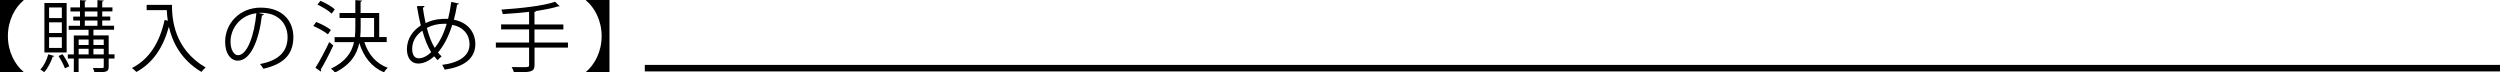
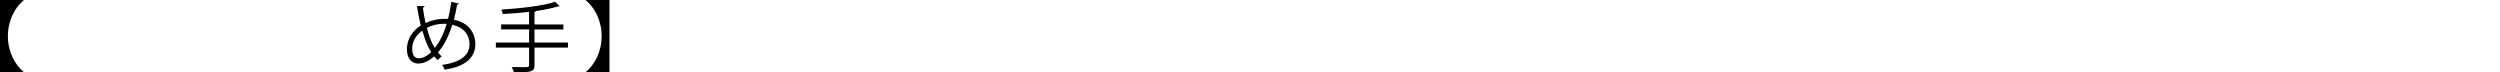
<svg xmlns="http://www.w3.org/2000/svg" id="_レイヤー_2" data-name="レイヤー 2" viewBox="0 0 380 11">
  <defs>
    <style>
      .cls-1 {
        fill: none;
        stroke: #000;
        stroke-miterlimit: 10;
        stroke-width: .99px;
      }
    </style>
  </defs>
  <g id="_レイヤー_1-2" data-name="レイヤー 1">
    <g>
      <g>
        <path d="M0,0h3.58v.06C2.27,1.14,1.2,3.1,1.2,5.49s1.07,4.34,2.38,5.43v.06H0V0Z" />
-         <path d="M8.25,8.5c-.02.07-.1.12-.23.11-.29.86-.77,1.79-1.31,2.36-.13-.12-.4-.31-.58-.41.52-.52.97-1.42,1.21-2.31l.9.26ZM10.13.46v7.51h-3.38V.46h3.38ZM9.4,2.75v-1.62h-1.94v1.62h1.94ZM9.4,5.02v-1.63h-1.94v1.63h1.94ZM9.4,7.29v-1.64h-1.94v1.64h1.94ZM9.51,8.24c.4.57.83,1.33,1.02,1.83-.14.07-.29.13-.66.32-.18-.51-.6-1.3-.97-1.88l.61-.27ZM17.41,8.27v.63h-.89v1.24c0,.81-.35.85-2.17.85-.04-.2-.13-.47-.23-.66.38.01.76.02,1.03.02.56,0,.62,0,.62-.22v-1.23h-3.82v2.09h-.73v-2.09h-.91v-.63h.91v-2.88h2.24v-.86h-3.02v-.61h1.72v-.8h-1.03v-.6h1.03v-.78h-1.45v-.61h1.45V.02l.96.06c-.01.07-.07.13-.23.15v.89h1.92V.02l.96.06c-.01.08-.07.13-.23.15v.89h1.55v.61h-1.55v.78h1.22v.6h-1.22v.8h1.8v.61h-3.14v.86h2.32v2.88h.89ZM13.47,6.01h-1.51v.83h1.51v-.83ZM11.96,7.42v.85h1.51v-.85h-1.51ZM12.89,1.74v.78h1.92v-.78h-1.92ZM12.89,3.12v.8h1.92v-.8h-1.92ZM15.77,6.01h-1.57v.83h1.57v-.83ZM14.2,8.27h1.57v-.85h-1.57v.85Z" />
-         <path d="M25.32.74h.82c0,2.11.28,6.69,5.12,9.52-.18.14-.5.47-.65.67-3.12-1.86-4.42-4.57-4.94-6.87-.86,3.15-2.42,5.51-4.94,6.88-.16-.17-.47-.46-.67-.6,2.65-1.36,4.2-3.87,4.96-7.31l.49.12c-.1-.59-.14-1.13-.16-1.61h-3.06v-.8h3.04Z" />
-         <path d="M40.11,2.16c-.05.11-.14.19-.3.19-.43,3.67-1.68,6.87-3.67,6.87-1.01,0-1.92-.99-1.92-2.86,0-2.83,2.24-5.2,5.4-5.2,3.47,0,4.97,2.16,4.97,4.46,0,2.81-1.66,4.17-4.56,4.83-.11-.19-.31-.51-.5-.72,2.76-.52,4.18-1.84,4.18-4.07,0-1.95-1.27-3.72-4.08-3.72-.12,0-.25.01-.36.02l.85.2ZM38.96,2.01c-2.42.3-3.92,2.27-3.92,4.33,0,1.26.55,2.05,1.13,2.05,1.45,0,2.5-3.15,2.8-6.39Z" />
-         <path d="M48.06,3.34c.78.3,1.75.81,2.24,1.22l-.46.66c-.48-.4-1.44-.94-2.22-1.27l.43-.6ZM47.95,10.29c.6-.93,1.46-2.54,2.09-3.89l.62.5c-.58,1.26-1.34,2.75-1.91,3.67.05.06.06.12.06.17s-.01.09-.04.14l-.83-.58ZM48.71.12c.77.33,1.72.87,2.18,1.3l-.47.65c-.46-.44-1.39-1.01-2.17-1.37l.46-.58ZM58.79,6.39h-3.41c.6,1.88,1.79,3.27,3.55,3.91-.19.18-.44.47-.56.7-1.87-.79-3.1-2.35-3.76-4.47-.35,1.71-1.28,3.29-3.68,4.49-.13-.17-.42-.45-.62-.58,2.27-1.09,3.16-2.5,3.5-4.04h-2.95v-.76h3.08c.06-.51.07-1.03.07-1.55v-1.35h-2.4v-.76h2.4V.02l1.04.07c-.01.08-.08.14-.24.17v1.72h2.83v3.65h1.14v.76ZM54.82,2.74v1.36c0,.52-.01,1.03-.07,1.53h2.11v-2.89h-2.04Z" />
        <path d="M69.79.53c-.02.11-.16.15-.31.18-.13.81-.3,1.59-.49,2.29,2.1.39,3.26,1.89,3.26,3.71,0,2.1-1.62,3.45-4.66,3.87-.12-.25-.25-.51-.38-.72,2.65-.34,4.16-1.4,4.16-3.13,0-1.43-.92-2.63-2.63-2.95-.56,1.82-1.33,3.22-2.17,4.2.16.21.36.4.55.58l-.61.58c-.18-.18-.35-.37-.52-.58-.78.73-1.63,1.1-2.44,1.1-1.06,0-1.7-.89-1.7-2.17,0-1.61.9-2.84,2.11-3.62-.23-.9-.42-1.88-.59-2.94l1.15-.02c-.01.11-.08.22-.25.26.12.81.25,1.61.42,2.34,1.32-.65,2.59-.65,3.13-.65.1,0,.2,0,.29.01.19-.78.36-1.65.48-2.58l1.19.26ZM65.54,7.93c-.54-.86-.98-1.96-1.34-3.27-.76.52-1.55,1.45-1.55,2.76,0,.84.32,1.44.97,1.44.74,0,1.38-.42,1.92-.93ZM66.08,7.28c.72-.86,1.34-2.07,1.82-3.66-.13-.01-.29-.01-.42-.01-.92.01-1.82.21-2.6.64.31,1.18.7,2.23,1.2,3.03Z" />
        <path d="M86.33,6.46v.78h-5.08v2.63c0,.6-.18.84-.61.97-.44.14-1.22.15-2.52.14-.06-.22-.22-.57-.35-.79.58.02,1.13.02,1.55.02,1.02,0,1.1,0,1.1-.34v-2.63h-5.05v-.78h5.05v-1.99h-4.25v-.76h4.25v-1.91c-1.32.15-2.71.27-4,.34-.02-.2-.12-.51-.22-.68,2.9-.19,6.4-.57,8.17-1.19l.7.67s-.07.04-.14.04c-.02,0-.06,0-.11-.01-.86.28-2.04.51-3.34.7-.02.08-.08.12-.24.14v1.91h4.39v.76h-4.39v1.99h5.08Z" />
        <path d="M92.64,0v10.98h-3.57v-.06c1.31-1.09,2.38-3.05,2.38-5.43s-1.07-4.34-2.38-5.43v-.06h3.57Z" />
      </g>
-       <line class="cls-1" x1="98.01" y1="10.36" x2="380" y2="10.36" />
    </g>
  </g>
</svg>